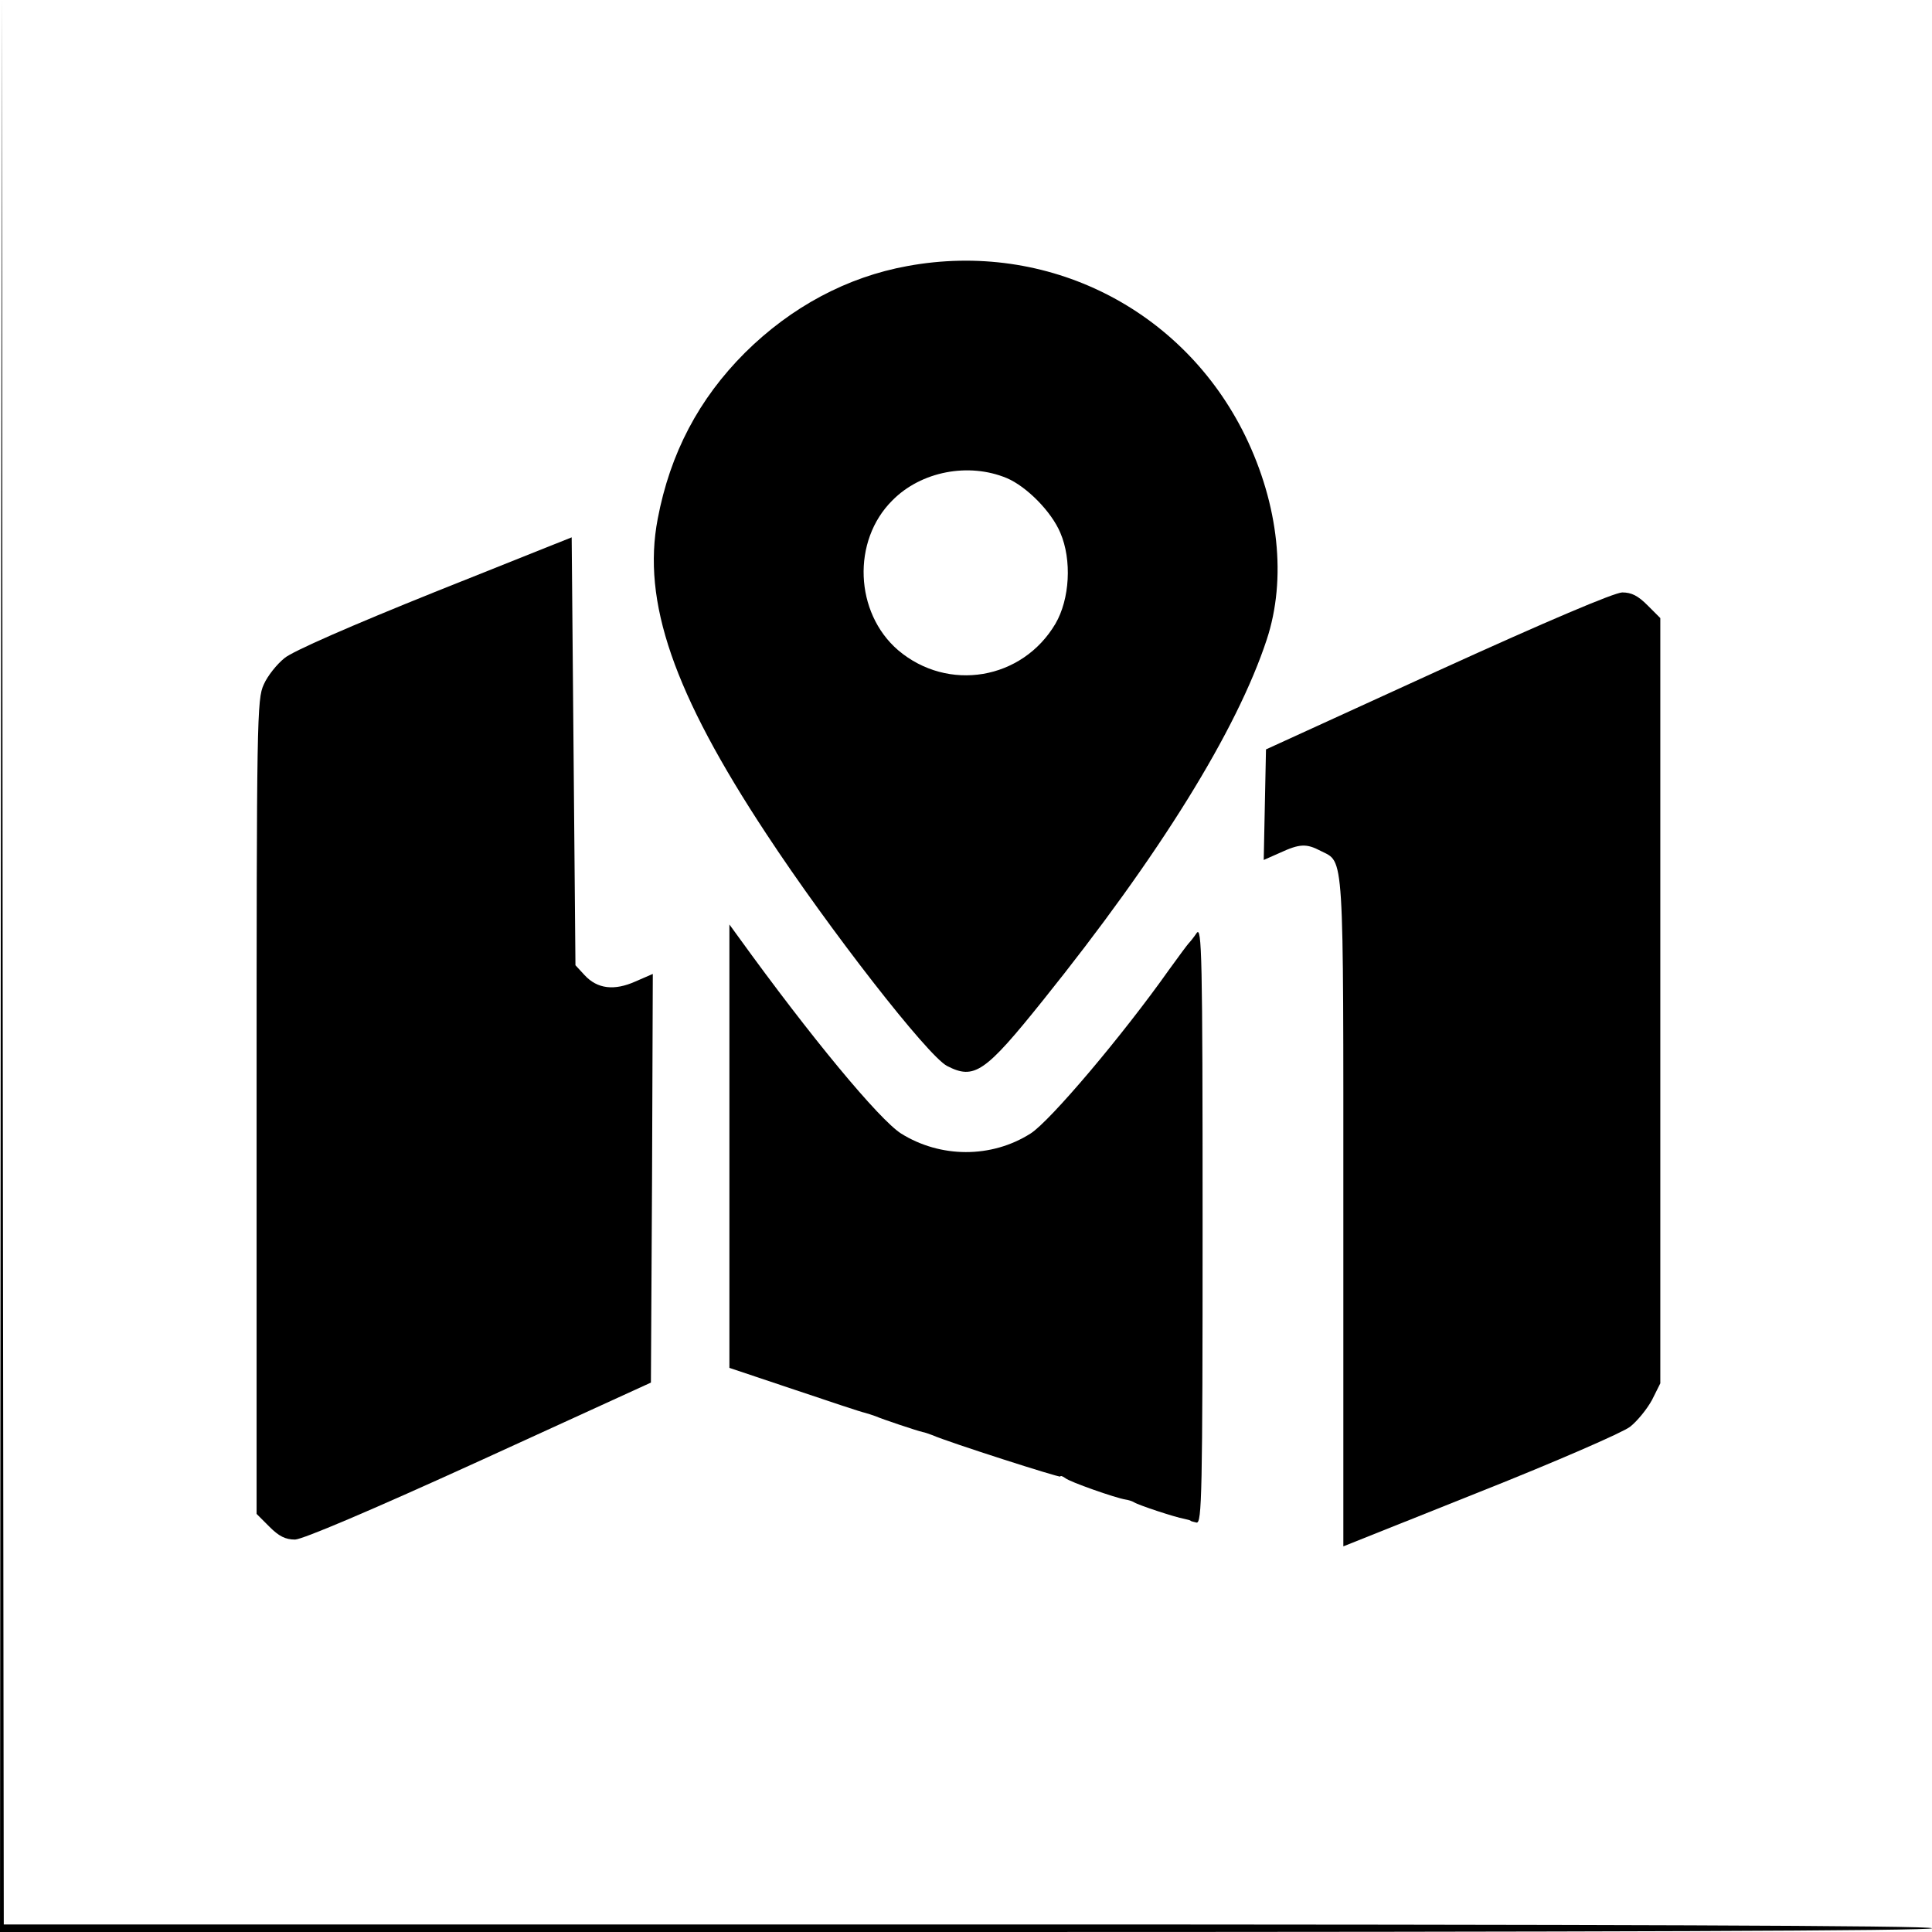
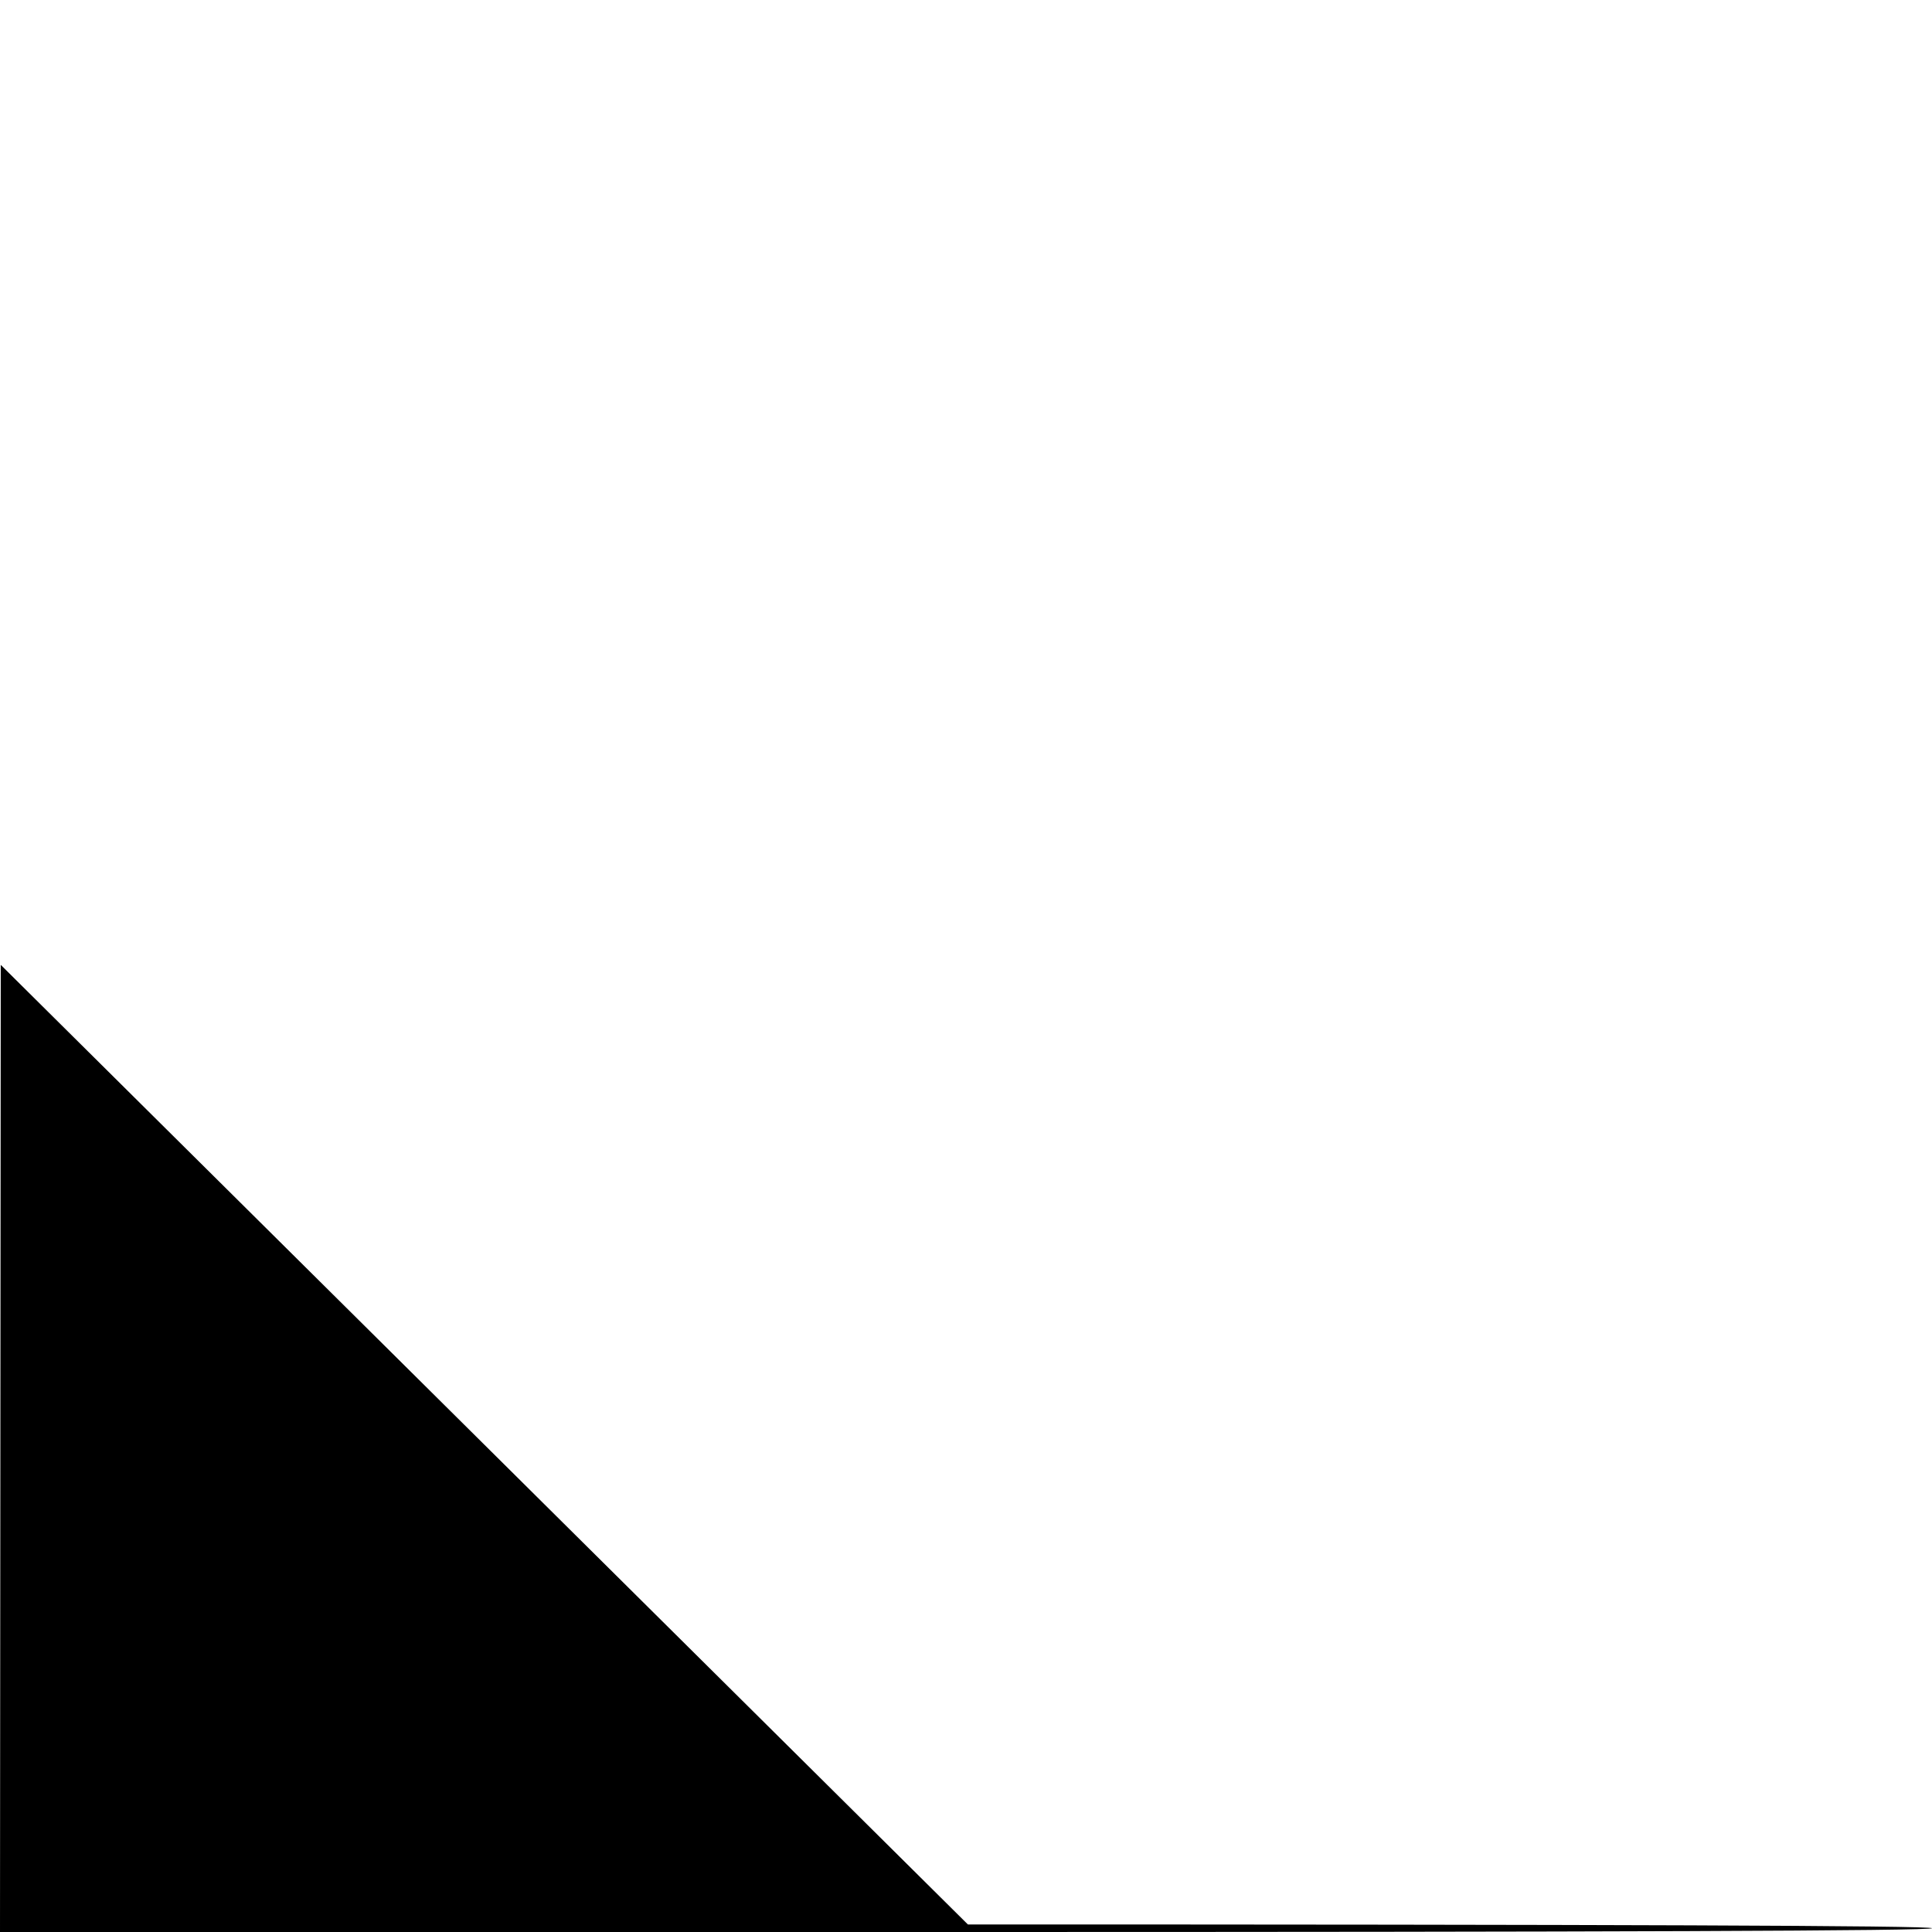
<svg xmlns="http://www.w3.org/2000/svg" version="1.0" width="512pt" height="512pt" viewBox="0 0 512 512" preserveAspectRatio="xMidYMid meet">
  <g transform="translate(0,512) scale(0.1,-0.1)" fill="#000000" stroke="none">
-     <path d="M2 2563 l-2 -2563 2560 0 c1700 0 2560 3 2560 10 0 7 -858 10 -2555 10 l-2555 0 -3 2553 -2 2552 -3 -2562z" />
-     <path d="M2405 4415 c-160 -29 -308 -108 -431 -230 -122 -122 -198 -266 -231 -440 -42 -219 42 -462 288 -835 165 -251 428 -589 479 -615 72 -37 100 -18 254 174 310 386 514 716 593 956 53 161 32 357 -57 540 -165 337 -525 518 -895 450z m263 -562 c52 -22 118 -88 142 -145 31 -72 25 -176 -13 -241 -88 -149 -285 -182 -417 -70 -115 99 -123 290 -15 397 76 77 202 101 303 59z" />
-     <path d="M1152 3551 c-219 -88 -377 -157 -398 -175 -20 -16 -45 -47 -55 -70 -18 -39 -19 -87 -19 -1120 l0 -1078 34 -34 c25 -25 42 -34 68 -34 21 1 194 74 488 208 l455 208 3 541 2 542 -46 -20 c-56 -25 -101 -20 -135 17 l-24 26 -5 567 -5 567 -363 -145z" />
-     <path d="M3810 3342 l-455 -208 -3 -146 -3 -147 43 19 c52 24 70 25 108 5 63 -32 60 12 60 -959 l0 -884 363 145 c199 79 378 157 397 172 19 15 45 47 58 71 l22 44 0 1014 0 1014 -34 34 c-25 25 -42 34 -67 34 -22 -1 -195 -74 -489 -208z" />
-     <path d="M1933 2082 l0 -587 173 -58 c95 -32 179 -60 186 -61 7 -2 20 -6 28 -9 18 -8 111 -39 125 -42 6 -1 17 -5 25 -8 46 -20 340 -114 340 -110 0 3 6 1 13 -4 11 -10 134 -53 160 -57 7 -1 17 -4 22 -7 12 -8 110 -40 133 -44 9 -2 17 -4 17 -5 0 -1 7 -3 16 -5 14 -2 16 73 16 791 0 716 -2 792 -16 771 -8 -12 -18 -24 -21 -27 -3 -3 -26 -34 -52 -70 -123 -174 -316 -402 -367 -434 -104 -66 -239 -65 -343 0 -58 37 -239 255 -431 521 l-24 33 0 -588z" />
+     <path d="M2 2563 l-2 -2563 2560 0 c1700 0 2560 3 2560 10 0 7 -858 10 -2555 10 z" />
  </g>
</svg>